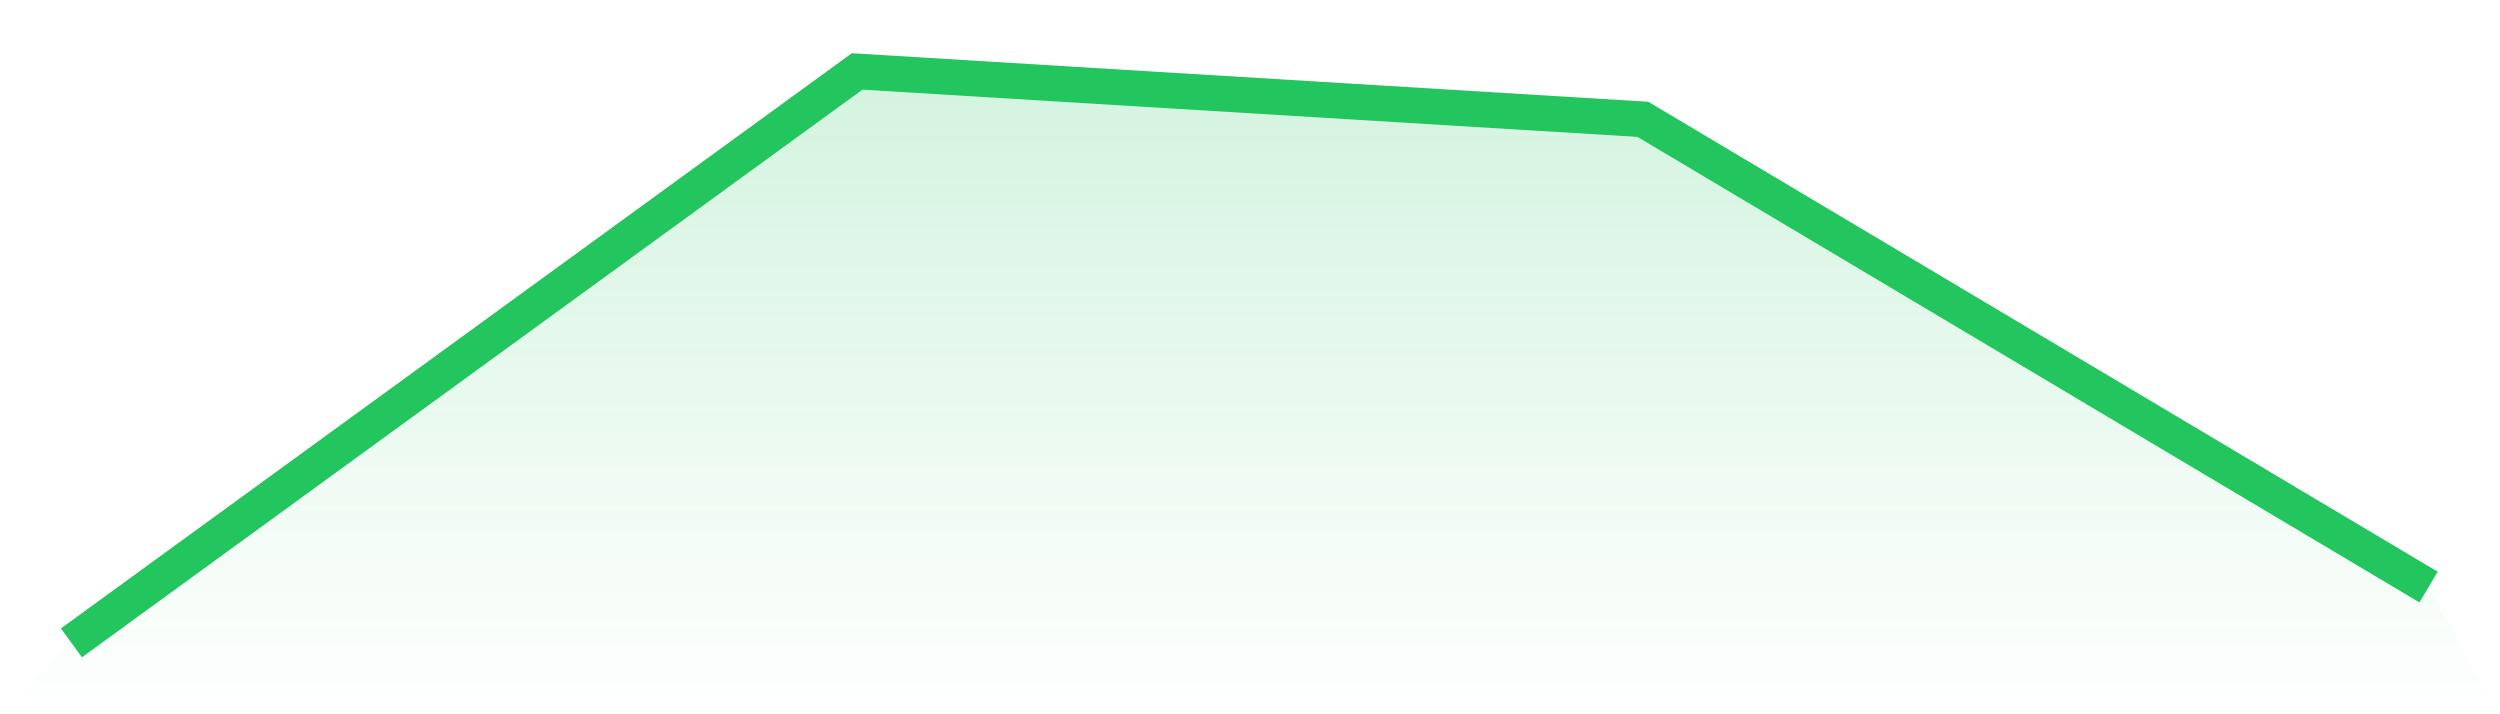
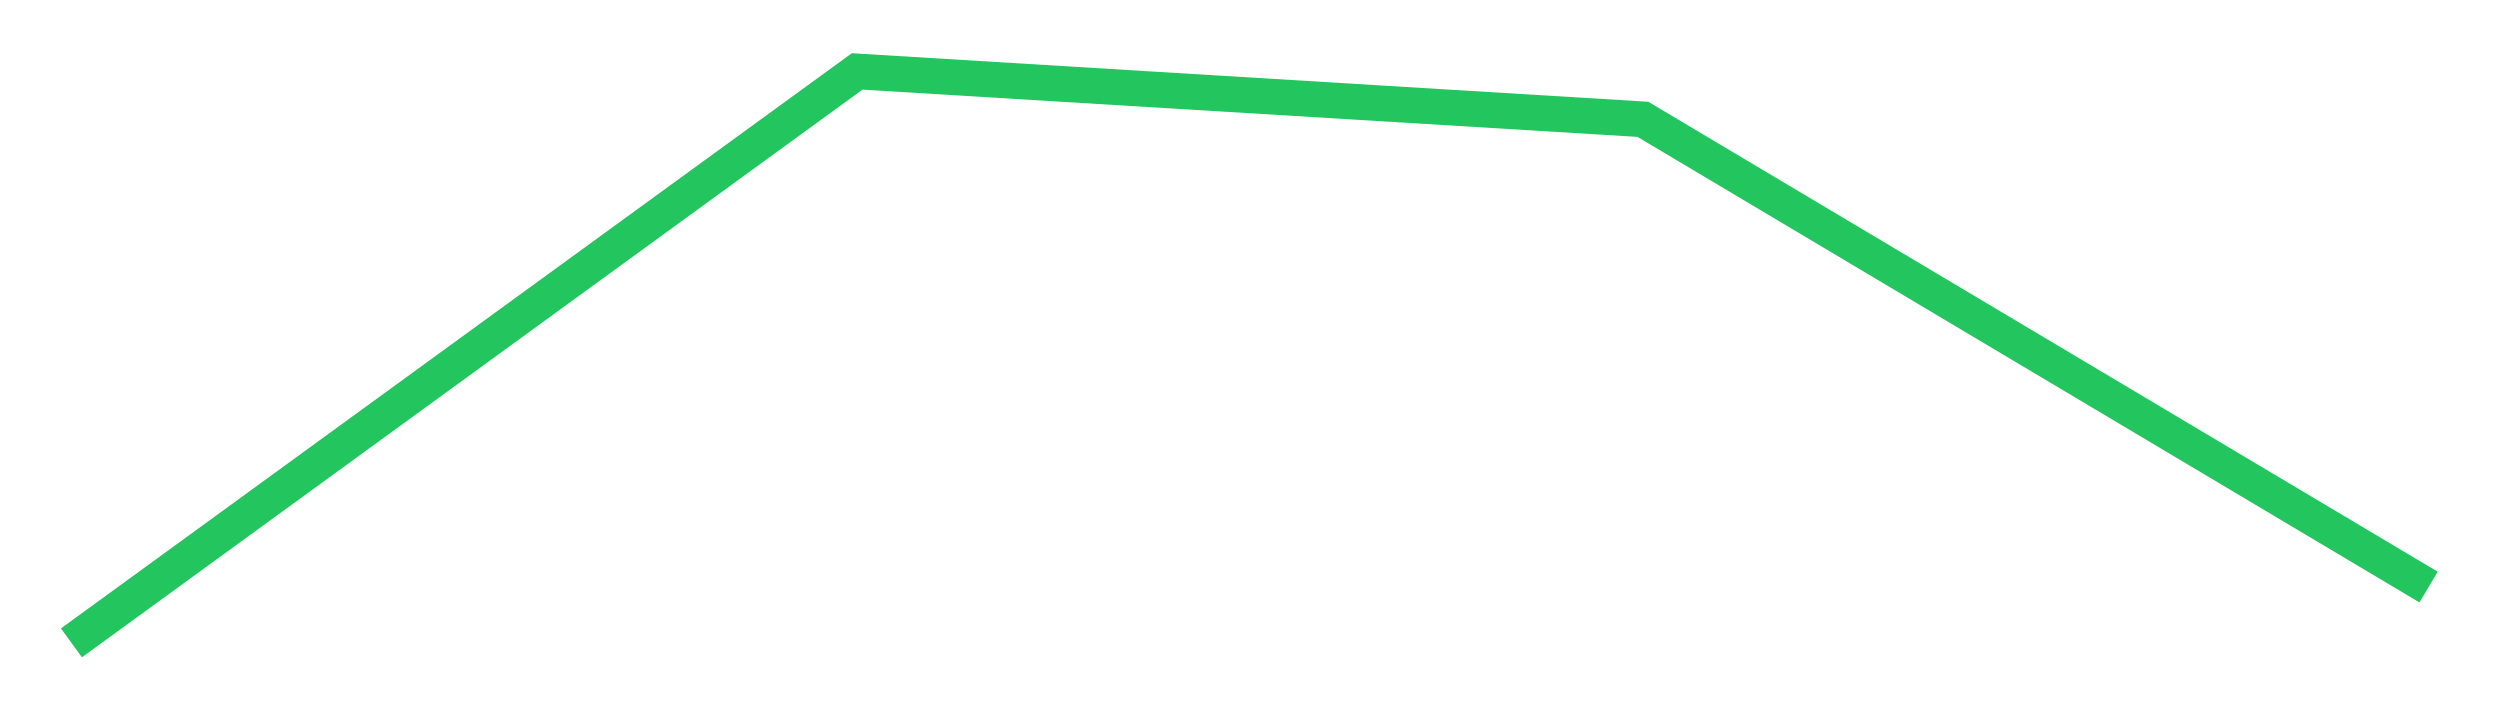
<svg xmlns="http://www.w3.org/2000/svg" viewBox="0 0 140 40">
  <defs>
    <linearGradient id="gradient" x1="0" x2="0" y1="0" y2="1">
      <stop offset="0%" stop-color="#22c55e" stop-opacity="0.2" />
      <stop offset="100%" stop-color="#22c55e" stop-opacity="0" />
    </linearGradient>
  </defs>
-   <path d="M4,36 L4,36 L48,4 L92,6.682 L136,32.876 L140,40 L0,40 z" fill="url(#gradient)" />
  <path d="M4,36 L4,36 L48,4 L92,6.682 L136,32.876" fill="none" stroke="#22c55e" stroke-width="2" />
</svg>